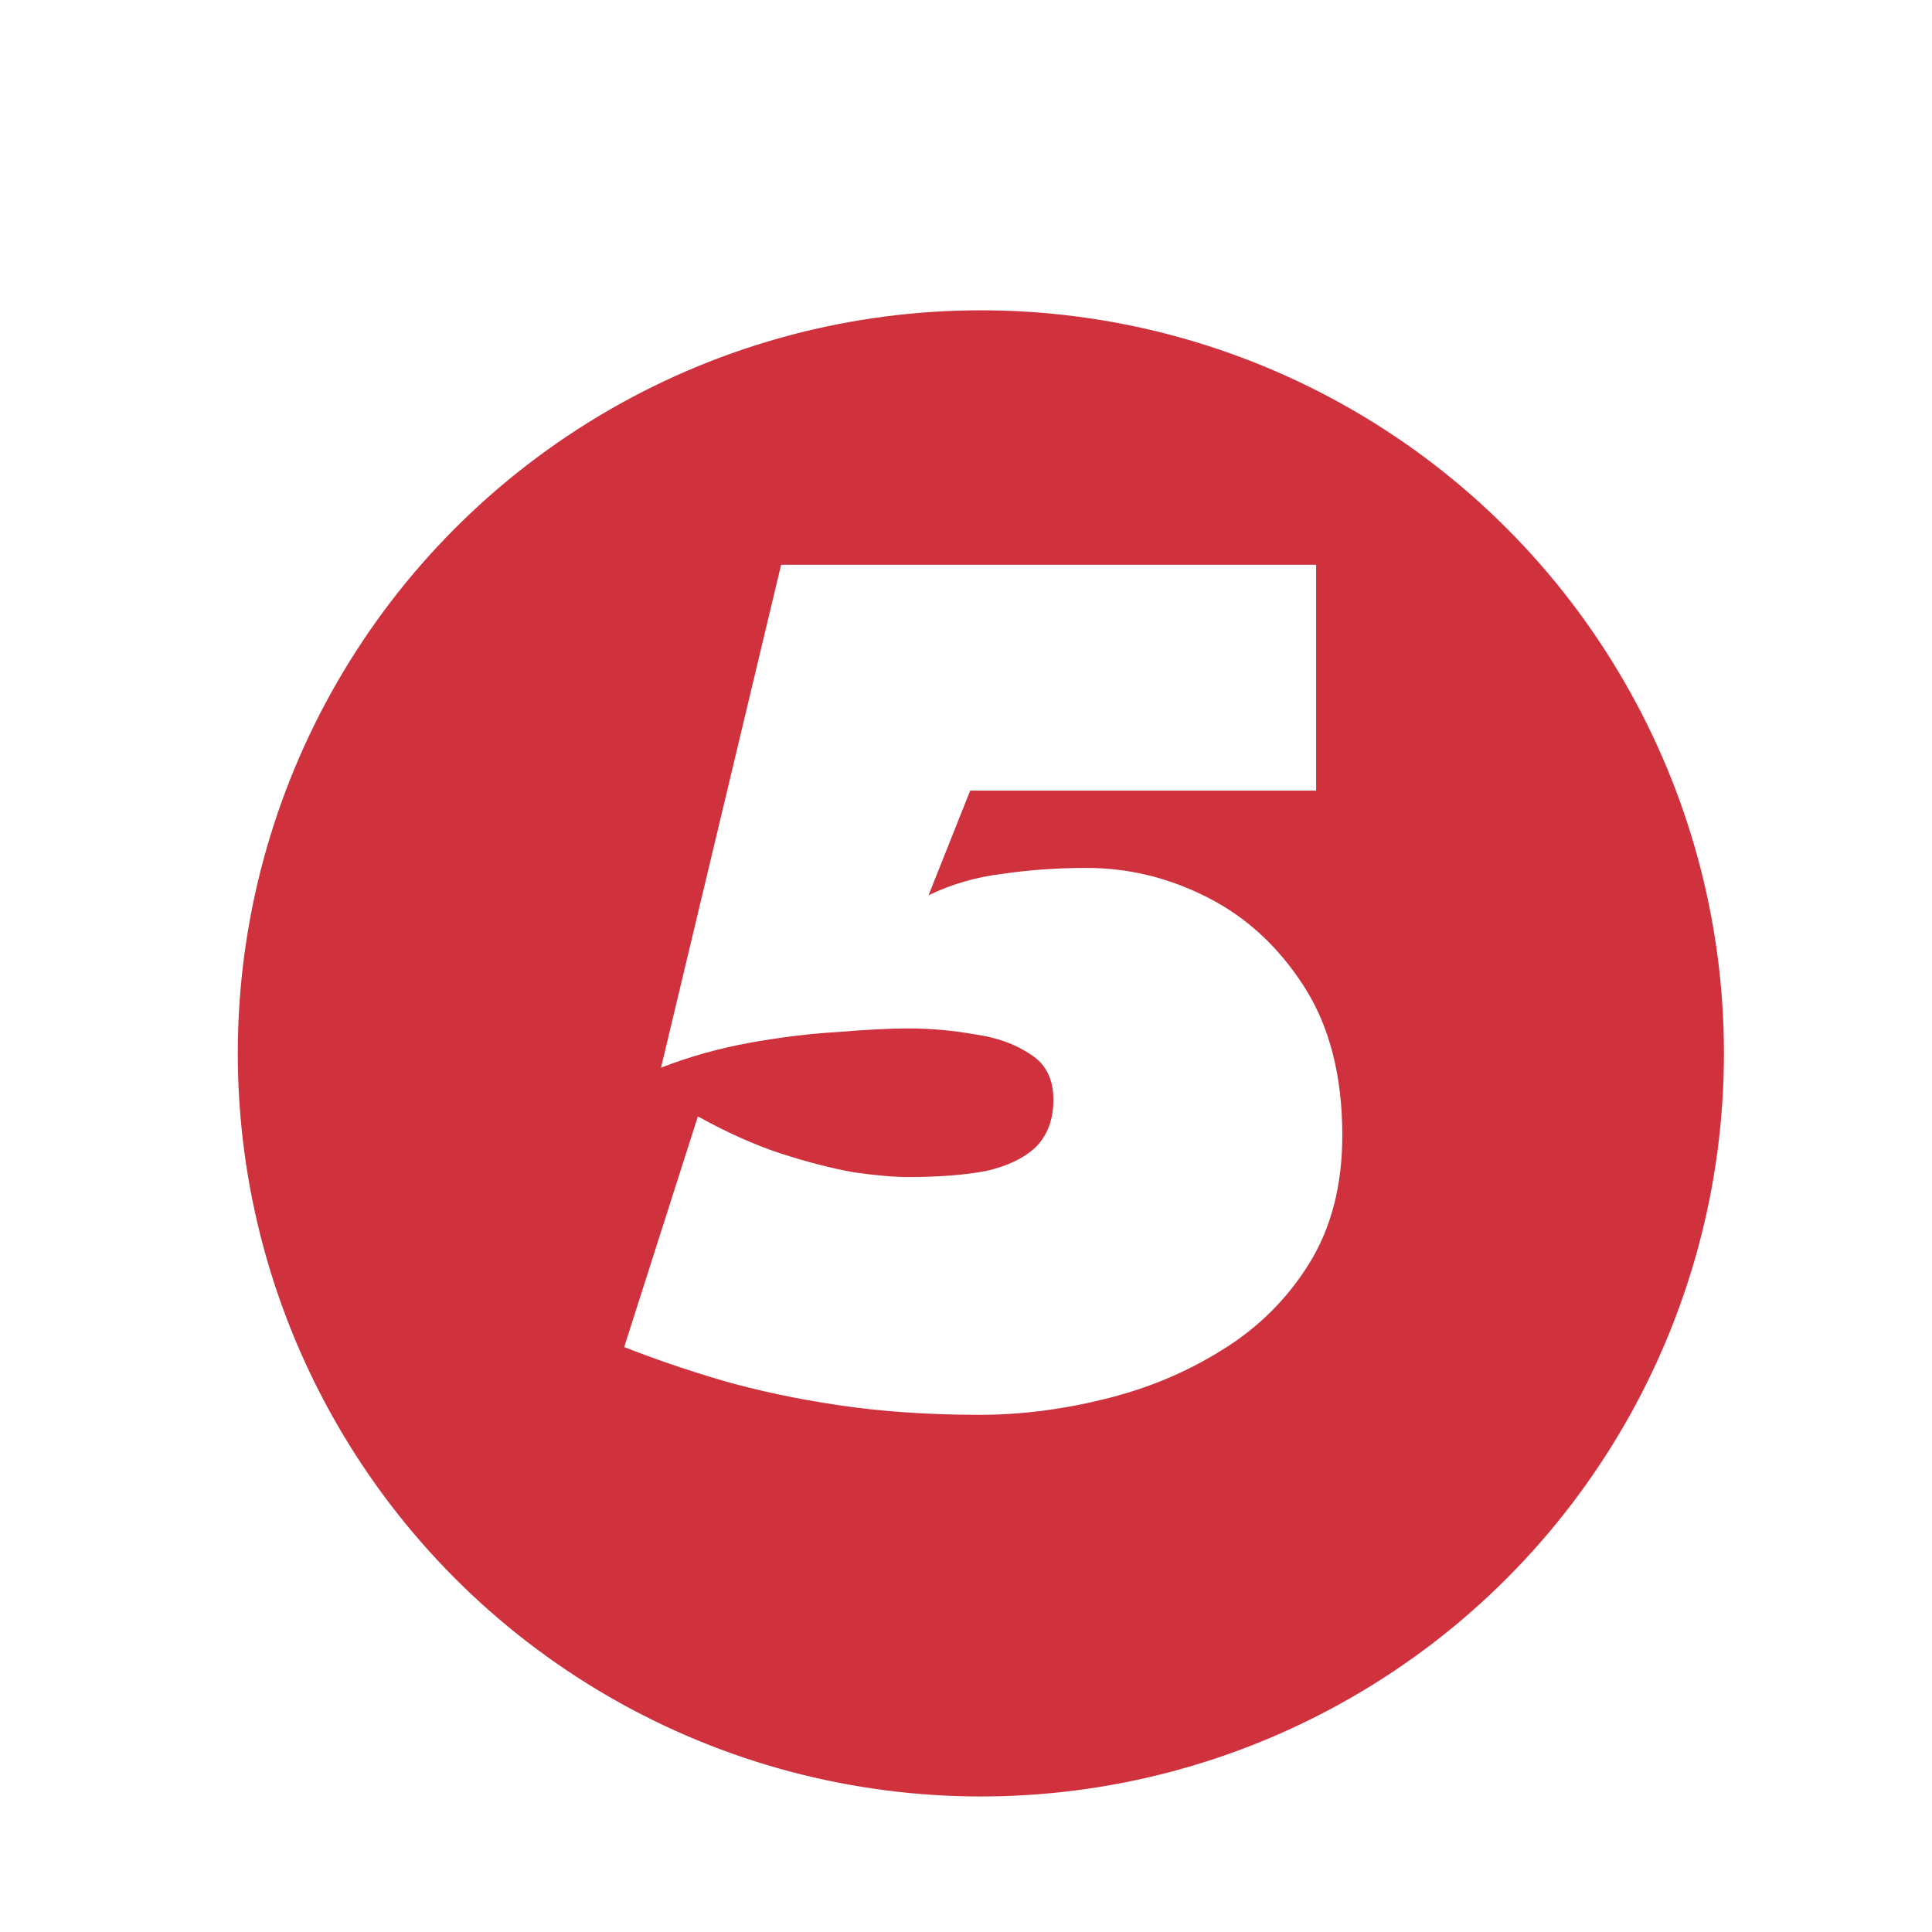
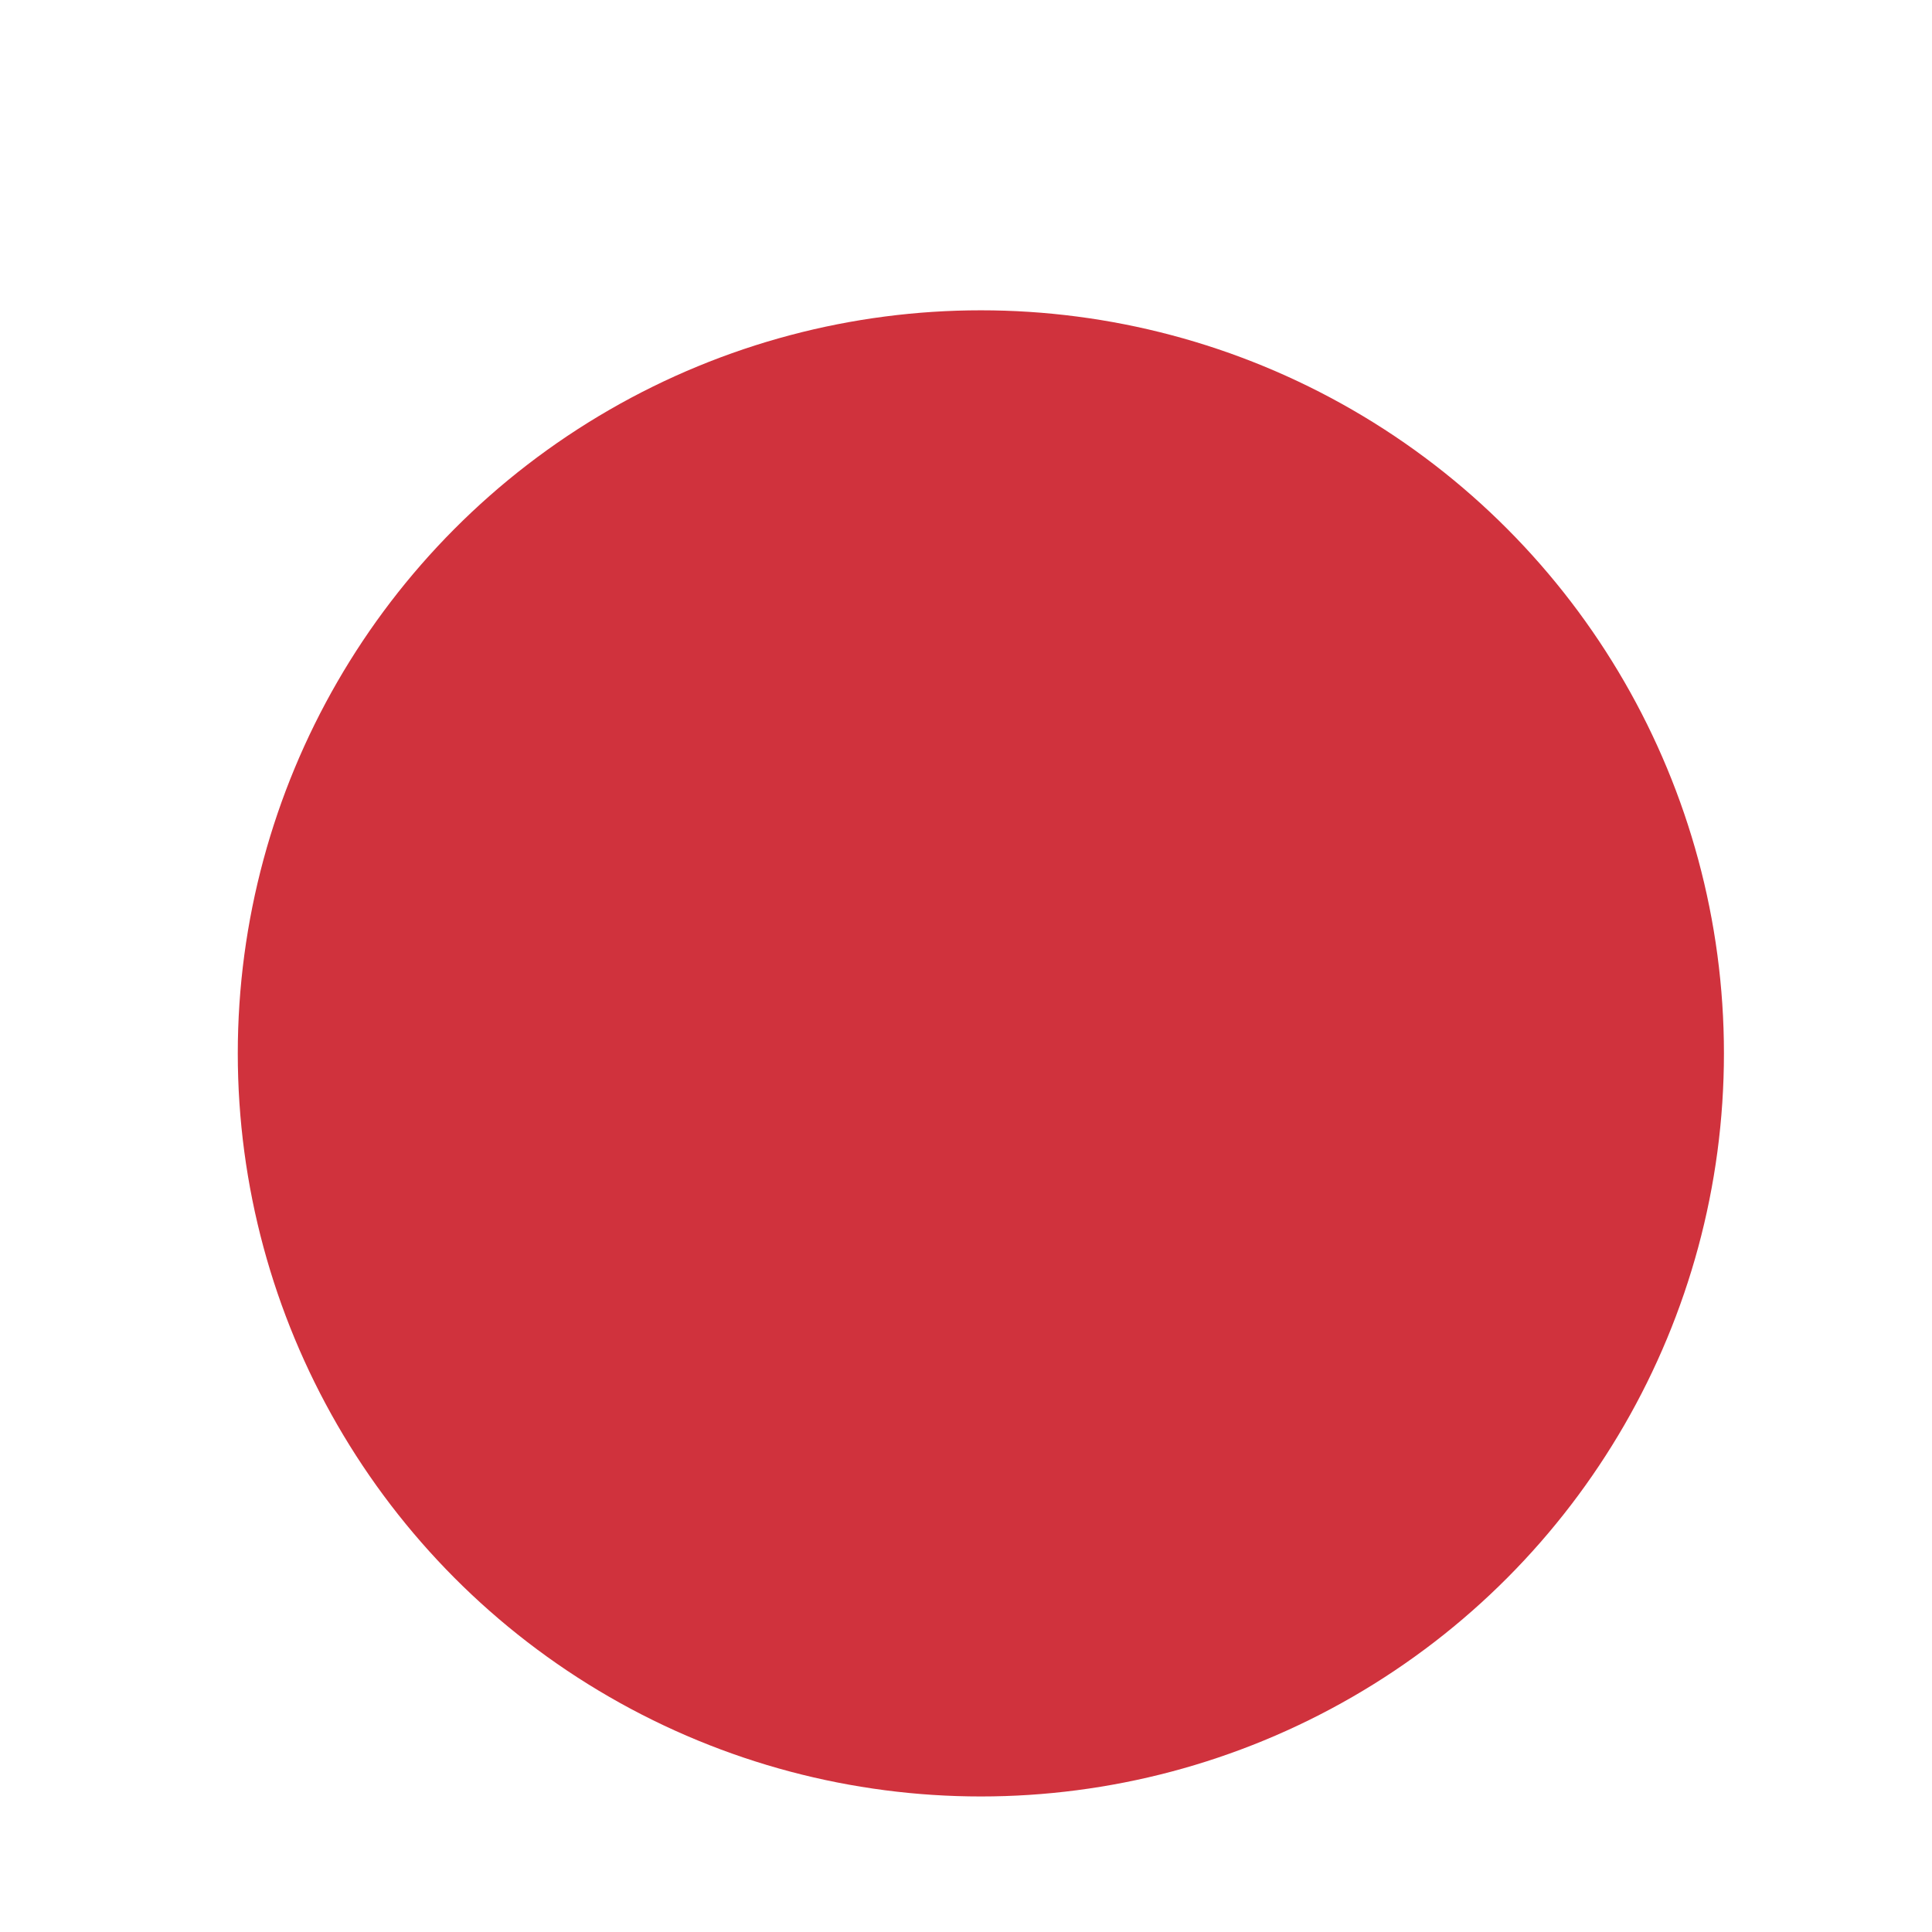
<svg xmlns="http://www.w3.org/2000/svg" width="65" height="65" viewBox="0 0 65 65" fill="none">
  <g filter="url(#filter0_i_1349_69)">
    <circle cx="33" cy="33" r="25" fill="#D0323D" />
  </g>
-   <path d="M45.16 38.2C45.16 39.88 44.787 41.32 44.04 42.52C43.293 43.72 42.307 44.693 41.08 45.44C39.88 46.187 38.56 46.733 37.12 47.08C35.707 47.427 34.32 47.6 32.96 47.6C31.253 47.6 29.68 47.493 28.24 47.28C26.8 47.067 25.48 46.787 24.28 46.44C23.107 46.093 22.013 45.72 21 45.32L23.48 37.56C24.44 38.093 25.36 38.507 26.24 38.8C27.147 39.093 27.973 39.307 28.72 39.44C29.467 39.547 30.08 39.6 30.56 39.6C31.573 39.6 32.44 39.533 33.16 39.4C33.88 39.24 34.44 38.973 34.84 38.6C35.24 38.2 35.44 37.667 35.44 37C35.44 36.307 35.187 35.8 34.68 35.48C34.173 35.133 33.547 34.907 32.8 34.8C32.053 34.667 31.307 34.6 30.56 34.6C29.947 34.6 29.16 34.64 28.2 34.72C27.267 34.773 26.28 34.893 25.24 35.08C24.2 35.267 23.2 35.547 22.24 35.92L26.28 19H44.28V26.6H32.64L31.24 30.12C32.013 29.747 32.84 29.507 33.72 29.4C34.627 29.267 35.573 29.2 36.56 29.2C37.973 29.2 39.333 29.533 40.64 30.2C41.947 30.867 43.027 31.867 43.88 33.2C44.733 34.533 45.16 36.2 45.16 38.2Z" fill="white" />
  <defs>
    <filter id="filter0_i_1349_69" x="8" y="8" width="50" height="52.44" filterUnits="userSpaceOnUse" color-interpolation-filters="sRGB">
      <feFlood flood-opacity="0" result="BackgroundImageFix" />
      <feBlend mode="normal" in="SourceGraphic" in2="BackgroundImageFix" result="shape" />
      <feColorMatrix in="SourceAlpha" type="matrix" values="0 0 0 0 0 0 0 0 0 0 0 0 0 0 0 0 0 0 127 0" result="hardAlpha" />
      <feOffset dy="2.44" />
      <feGaussianBlur stdDeviation="1.22" />
      <feComposite in2="hardAlpha" operator="arithmetic" k2="-1" k3="1" />
      <feColorMatrix type="matrix" values="0 0 0 0 0 0 0 0 0 0 0 0 0 0 0 0 0 0 0.25 0" />
      <feBlend mode="normal" in2="shape" result="effect1_innerShadow_1349_69" />
    </filter>
  </defs>
</svg>